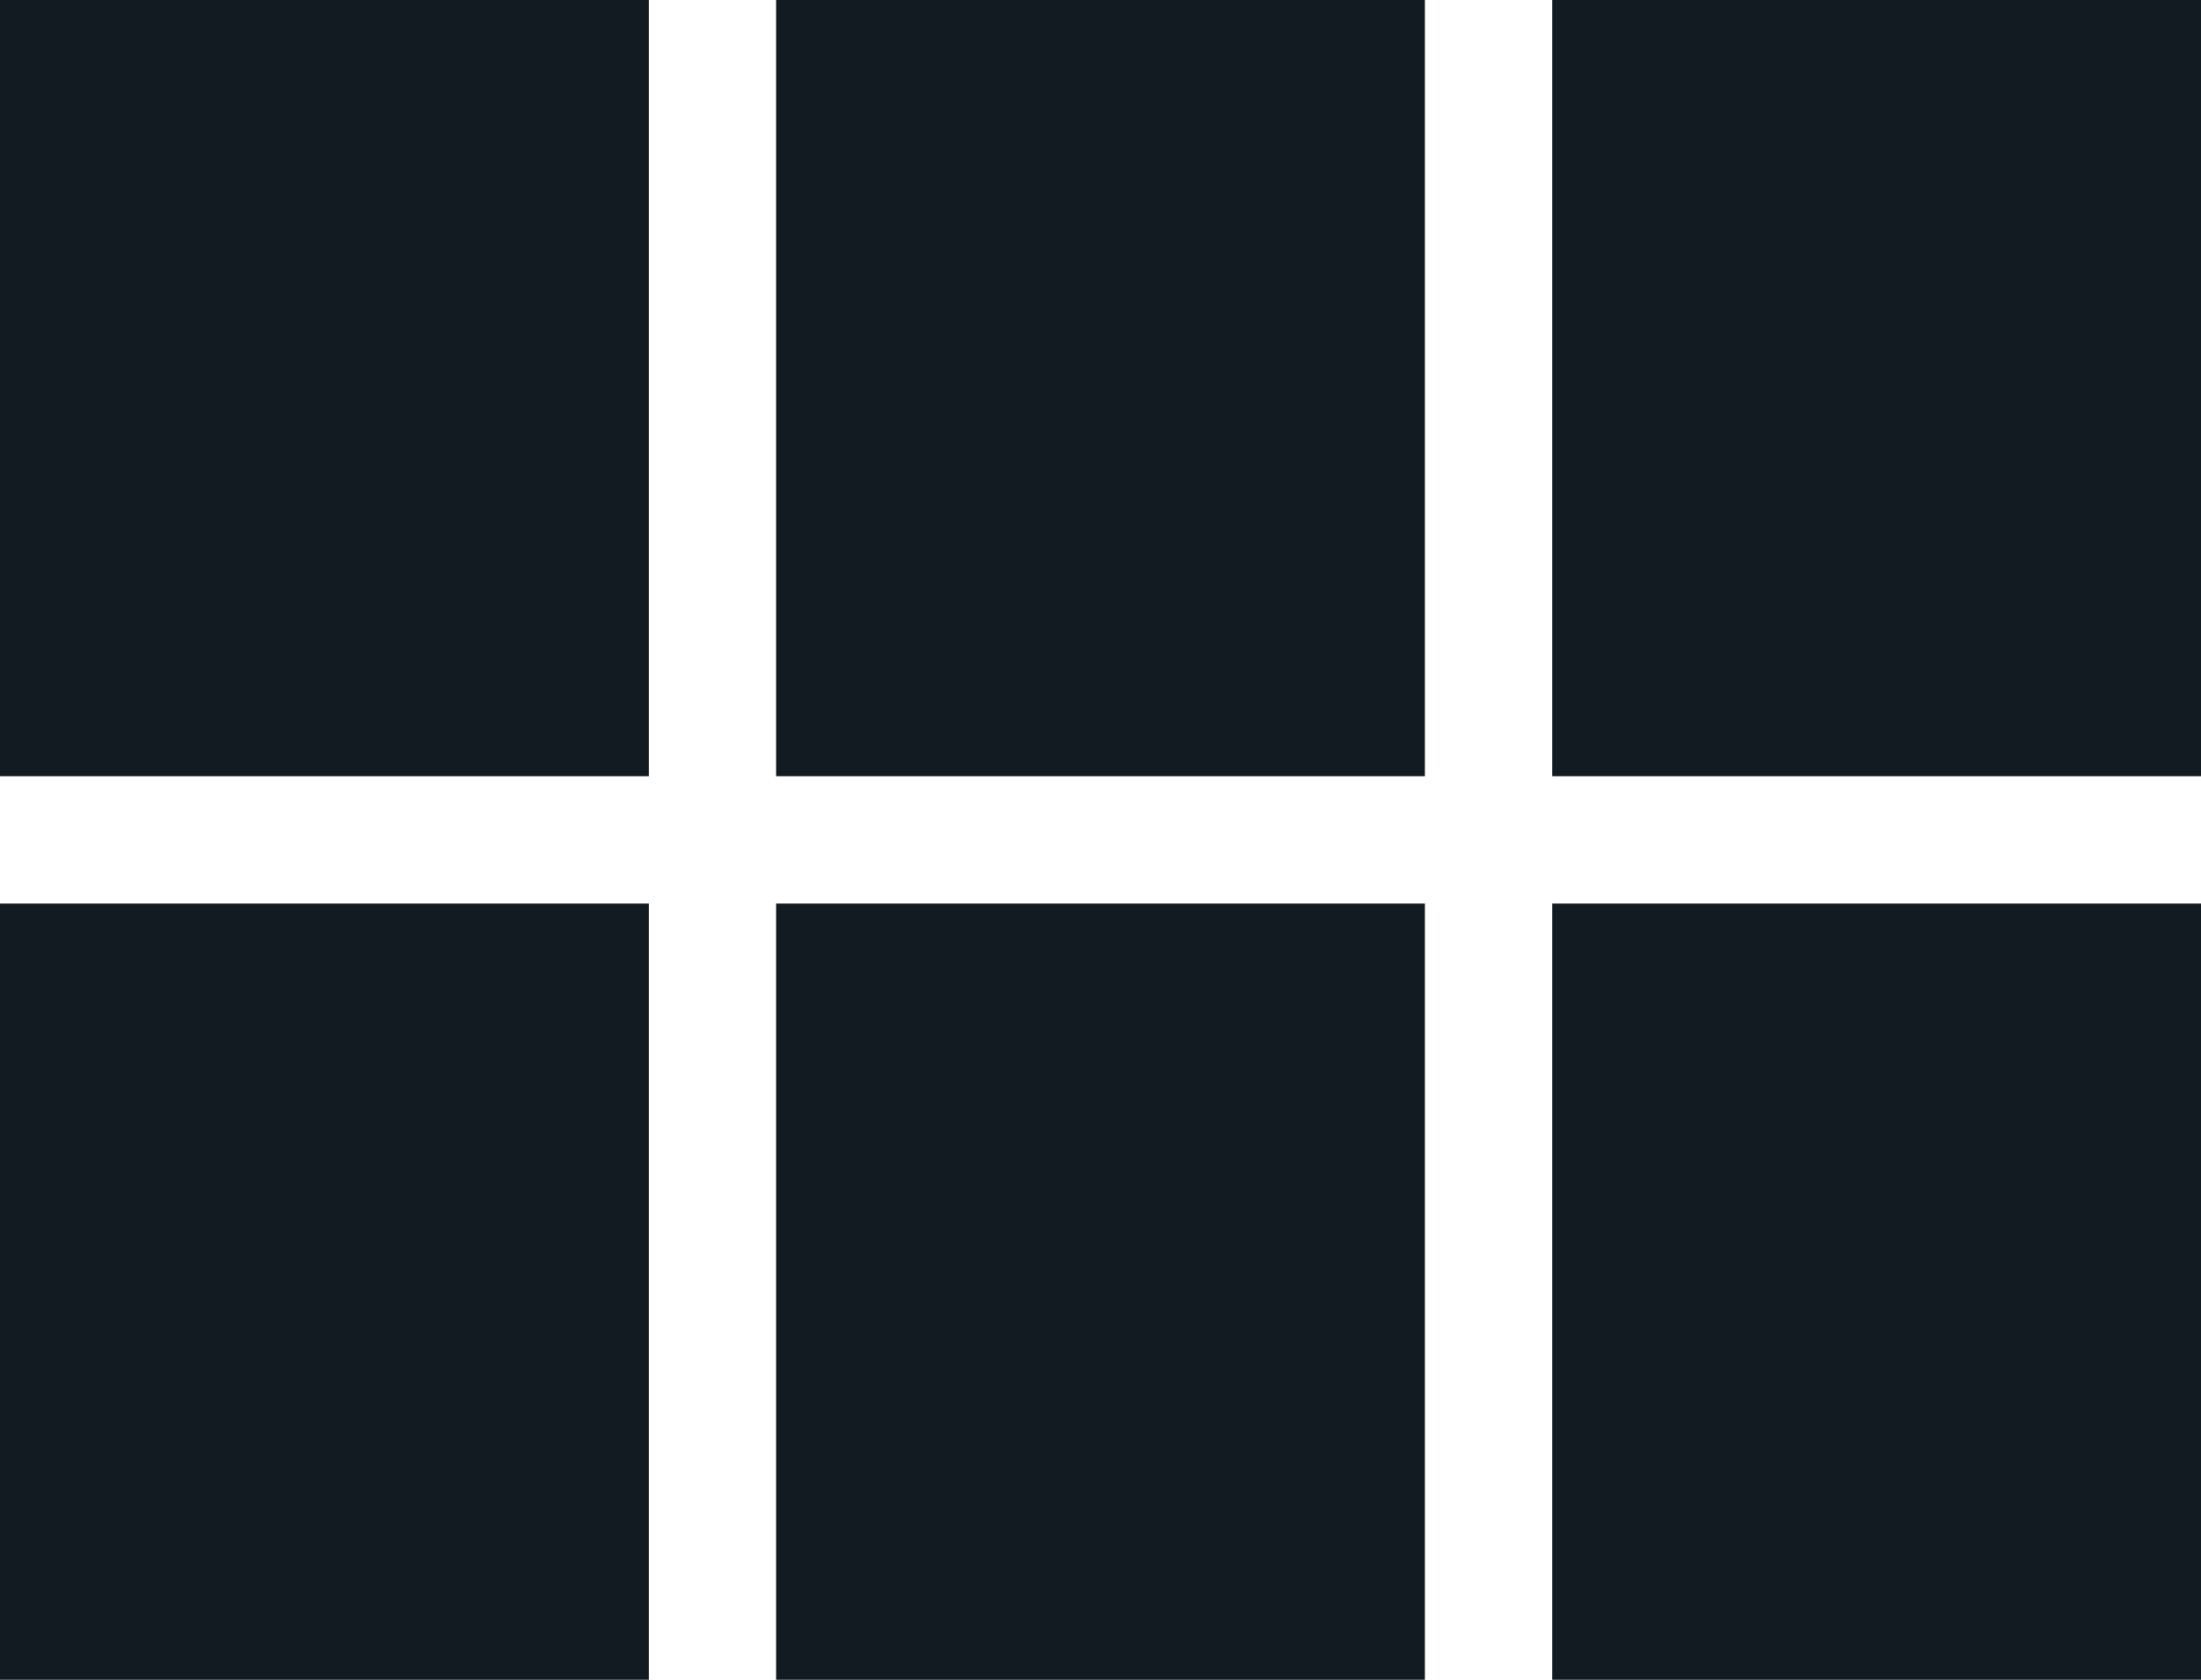
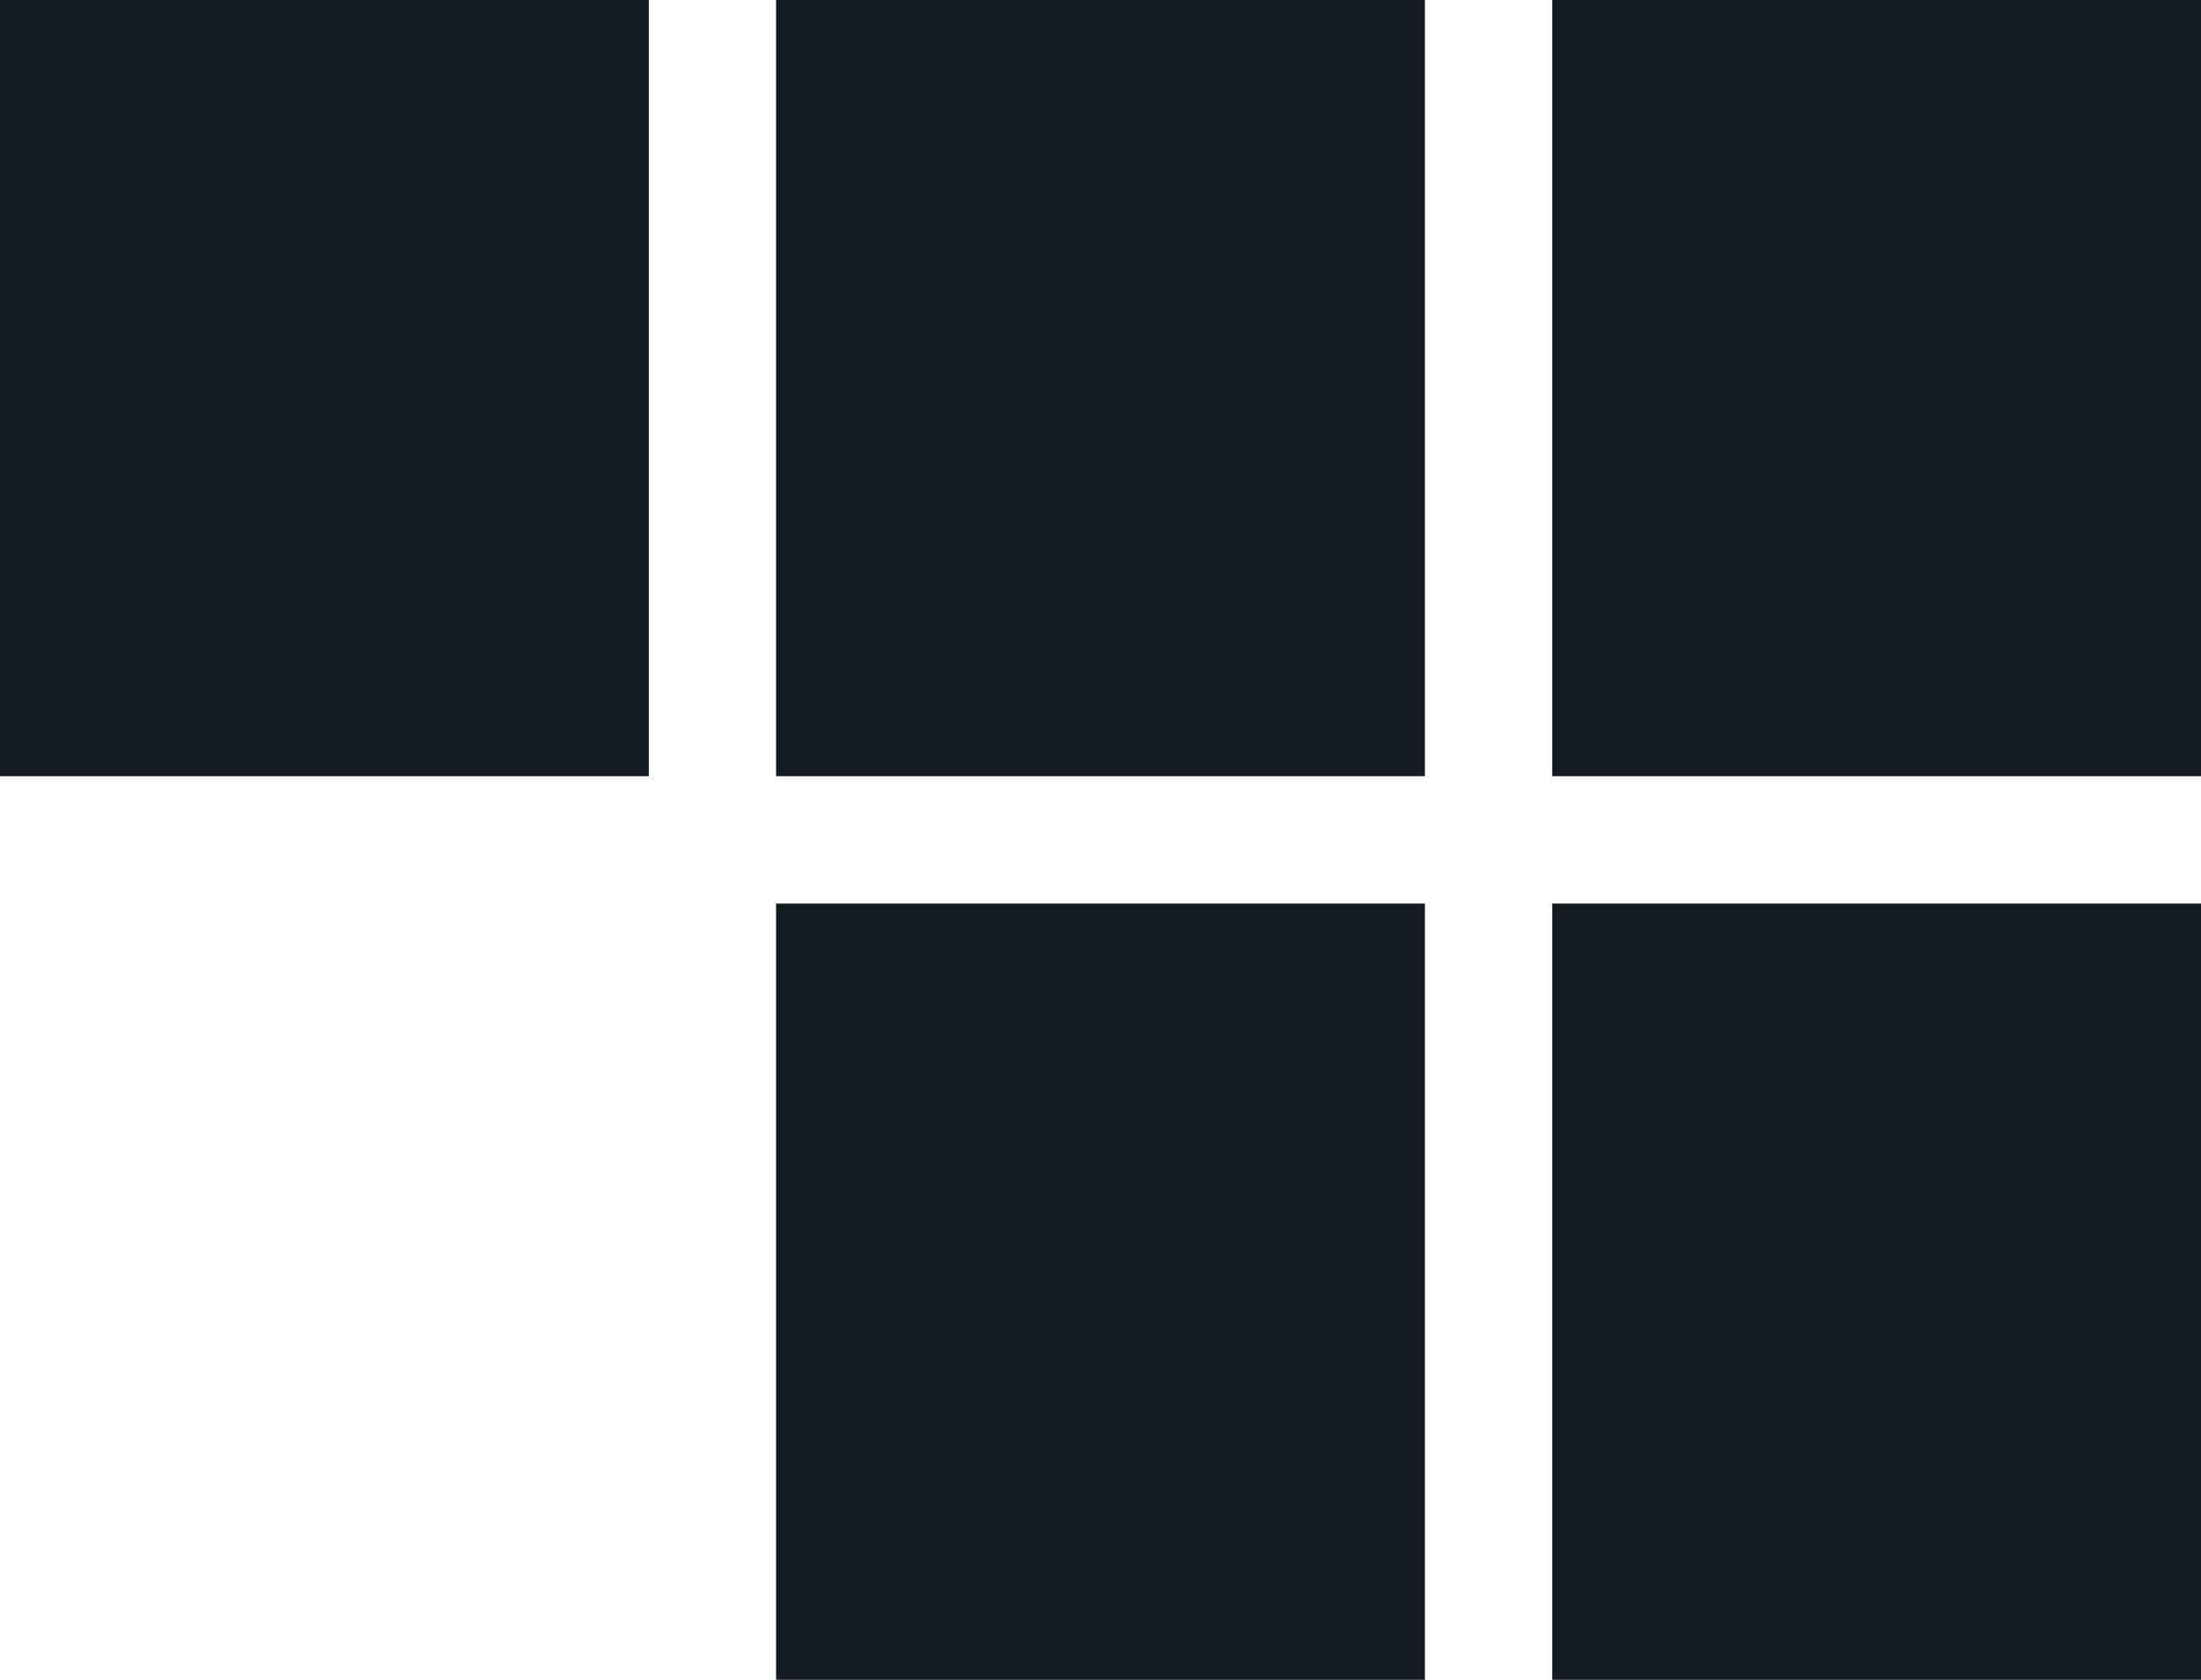
<svg xmlns="http://www.w3.org/2000/svg" width="31.451" height="24" viewBox="0 0 31.451 24">
-   <path id="view_module" data-name="view module" d="M22.181,0h9.271V11.09H22.181ZM11.09,11.09V0h9.271V11.09ZM22.181,24V12.91h9.271V24ZM11.09,24V12.91h9.271V24ZM0,24V12.91H9.271V24ZM0,11.09V0H9.271V11.09Z" fill="#121b21" />
+   <path id="view_module" data-name="view module" d="M22.181,0h9.271V11.09H22.181ZM11.09,11.09V0h9.271V11.09ZM22.181,24V12.91h9.271V24ZM11.09,24V12.91h9.271V24ZM0,24H9.271V24ZM0,11.09V0H9.271V11.09Z" fill="#121b21" />
</svg>